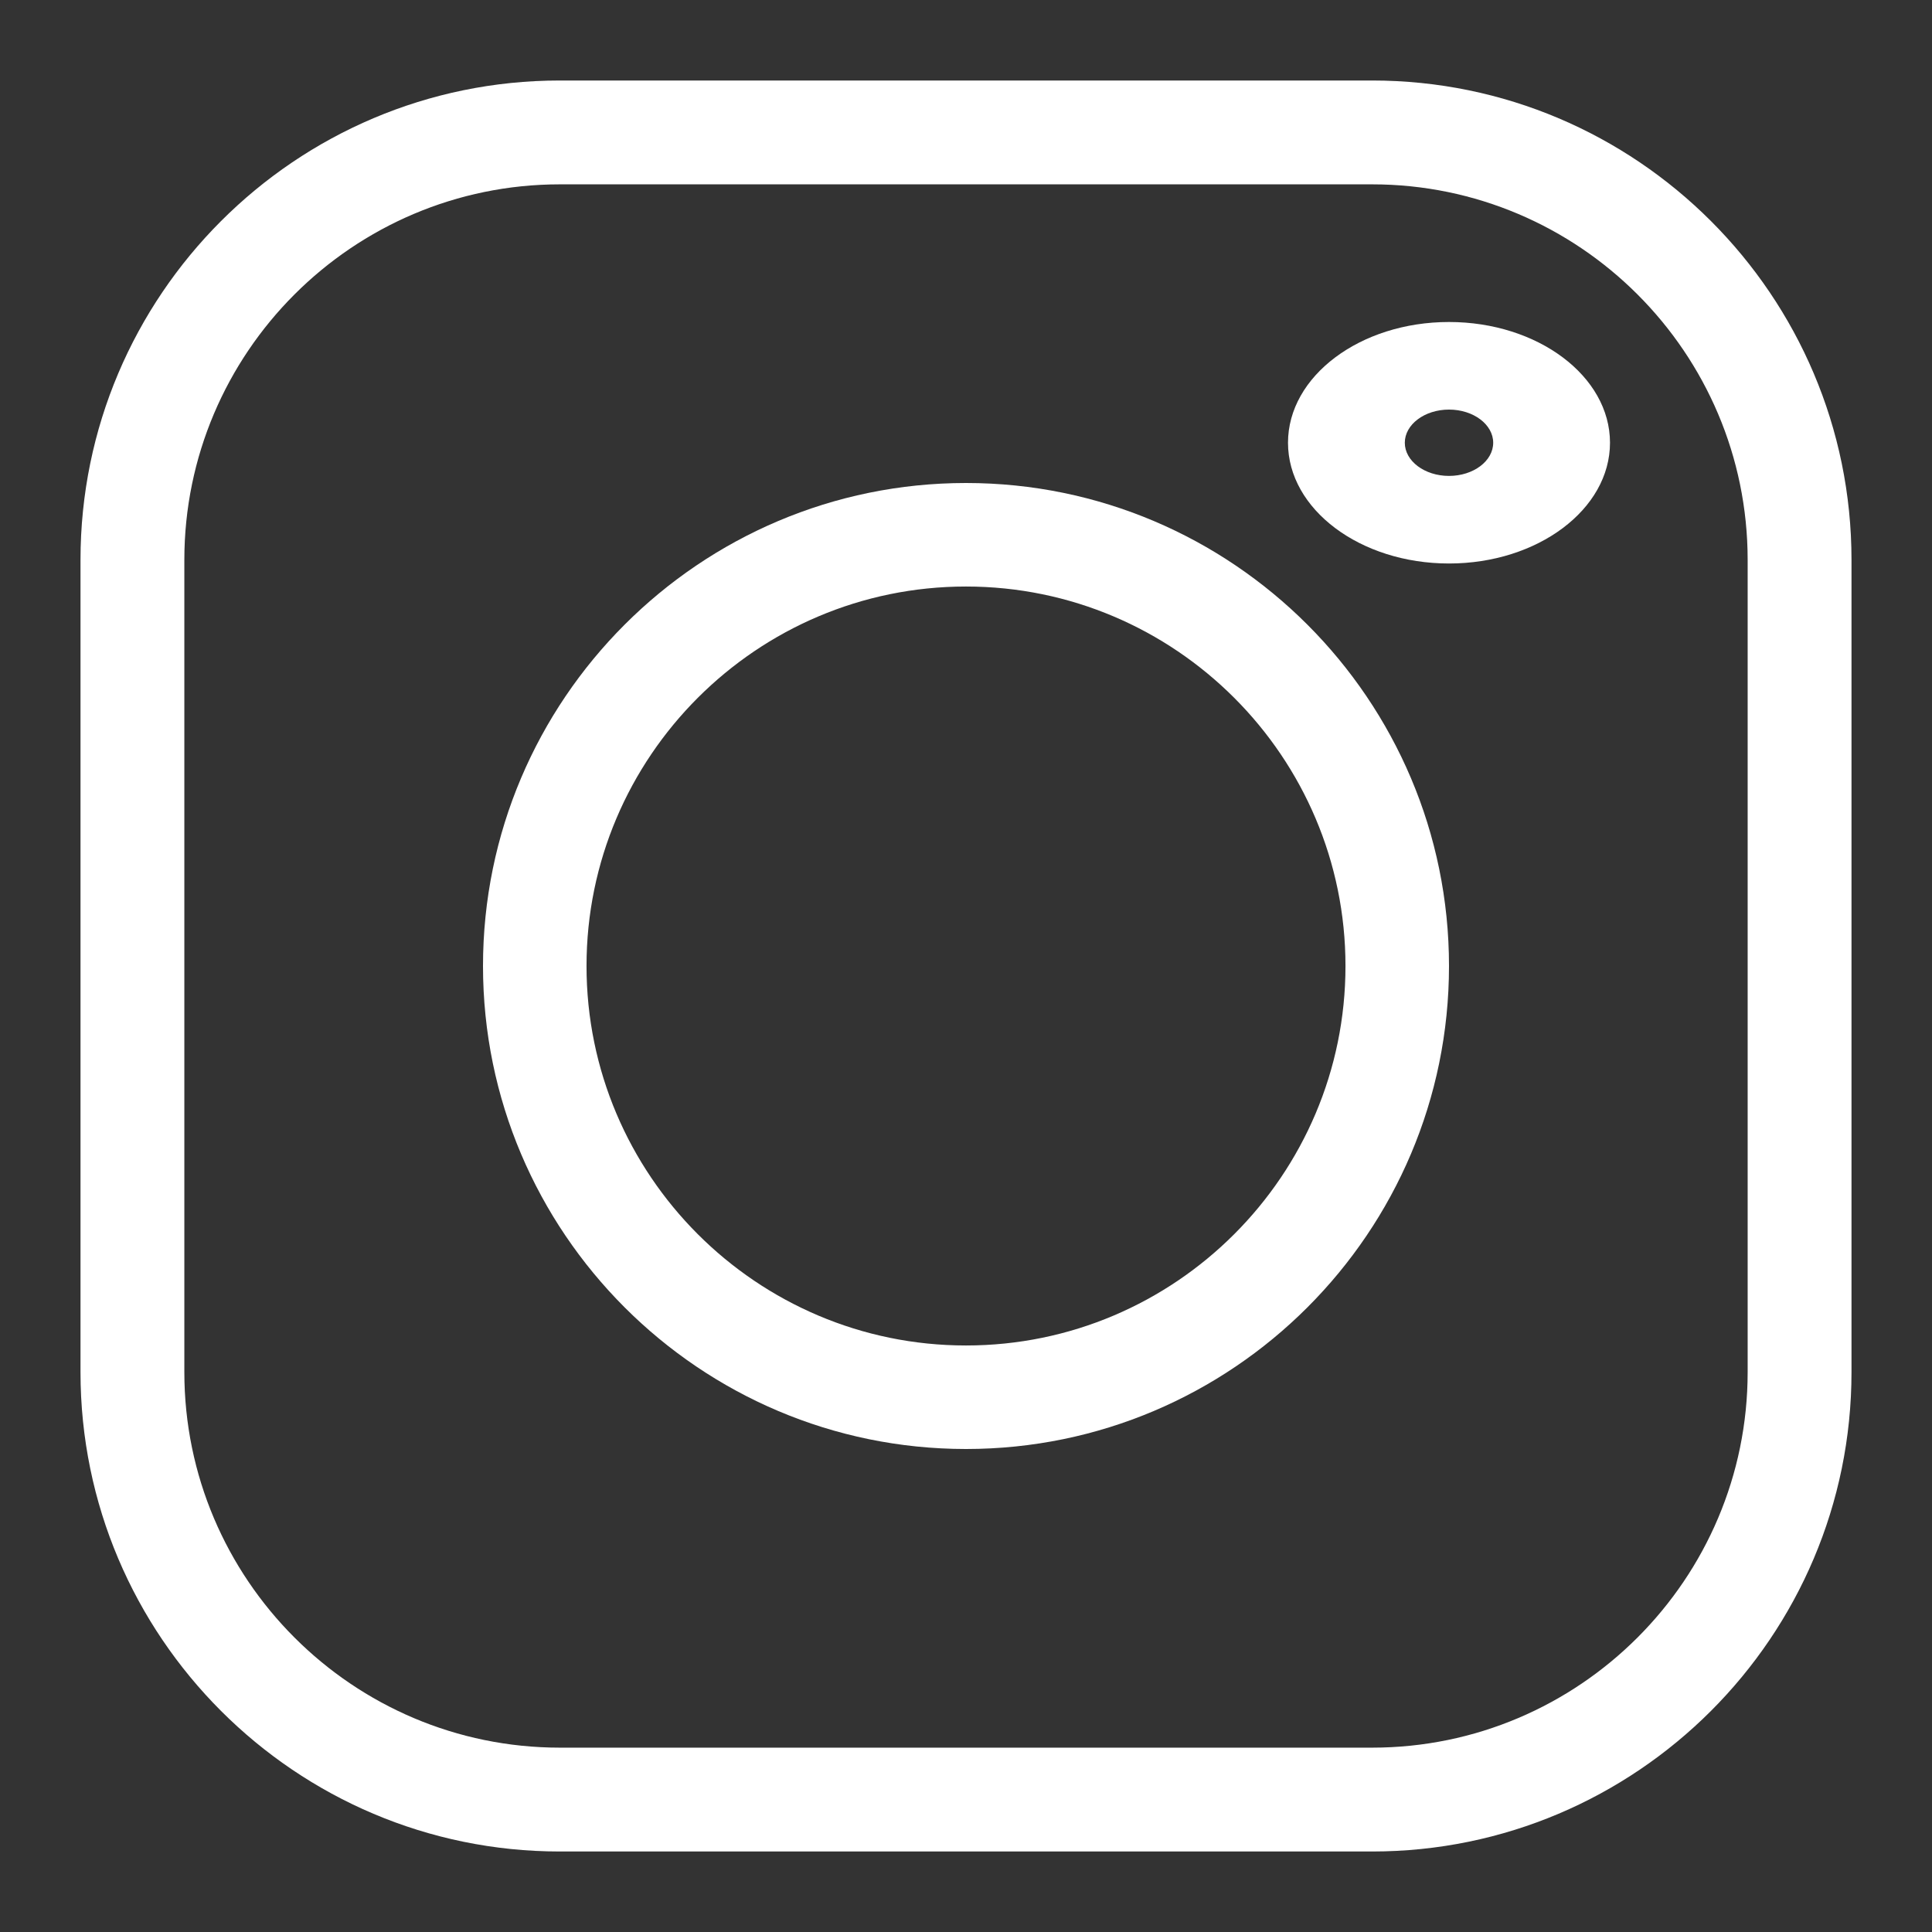
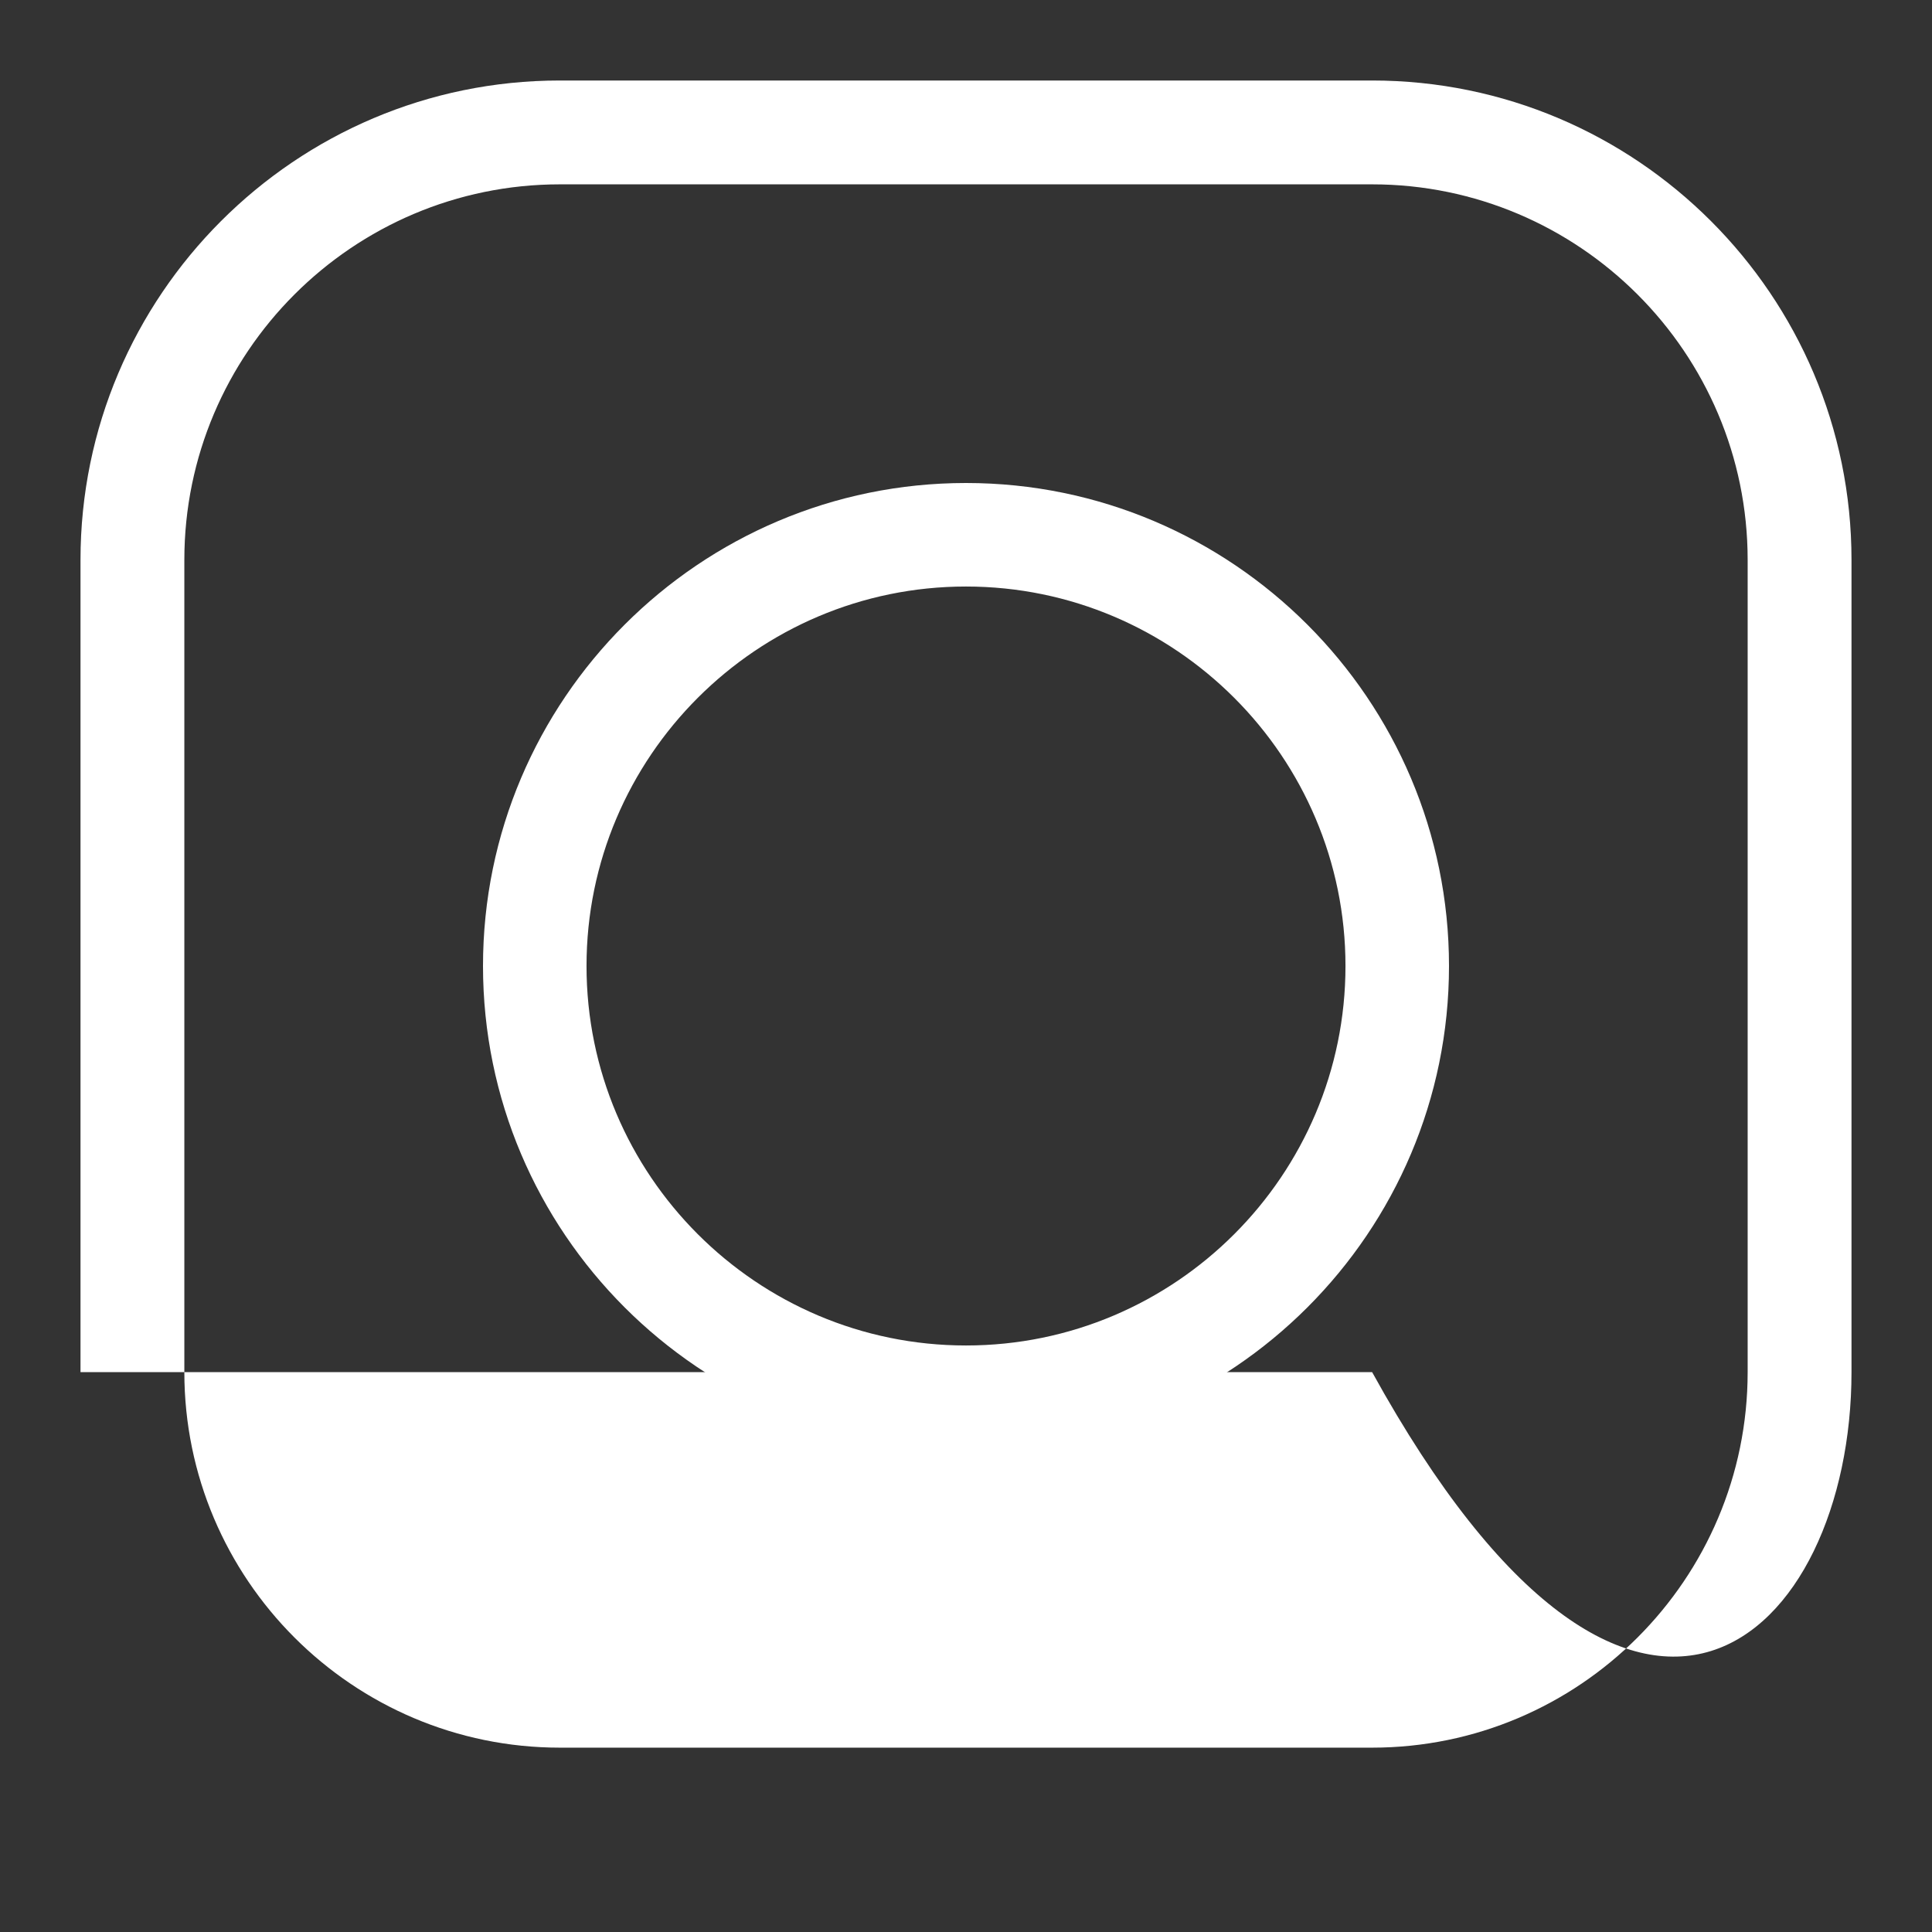
<svg xmlns="http://www.w3.org/2000/svg" width="24" height="24" viewBox="0 0 24 24" fill="none">
  <rect x="0" y="0" width="24" height="24" fill="#333333" stroke="none" />
-   <path d="M17.045 1H6.955C3.671 1 1 3.671 1 6.955V17.045C1 20.329 3.671 23 6.955 23H17.045C20.329 23 23 20.329 23 17.045V6.955C23 3.671 20.329 1 17.045 1ZM21.71 17.045C21.71 19.617 19.617 21.71 17.045 21.71H6.955C4.383 21.71 2.29 19.617 2.29 17.045V6.955C2.29 4.383 4.383 2.29 6.955 2.29H17.045C19.617 2.29 21.71 4.383 21.71 6.955V17.045Z" fill="white" />
+   <path d="M17.045 1H6.955C3.671 1 1 3.671 1 6.955V17.045H17.045C20.329 23 23 20.329 23 17.045V6.955C23 3.671 20.329 1 17.045 1ZM21.71 17.045C21.71 19.617 19.617 21.71 17.045 21.71H6.955C4.383 21.71 2.29 19.617 2.29 17.045V6.955C2.29 4.383 4.383 2.29 6.955 2.29H17.045C19.617 2.29 21.71 4.383 21.71 6.955V17.045Z" fill="white" />
  <path d="M12 6C8.692 6 6 8.692 6 12C6 15.309 8.692 18 12 18C15.309 18 18 15.309 18 12C18 8.692 15.309 6 12 6ZM12 16.714C9.401 16.714 7.286 14.599 7.286 12C7.286 9.401 9.401 7.286 12 7.286C14.599 7.286 16.714 9.401 16.714 12C16.714 14.599 14.599 16.714 12 16.714Z" fill="white" />
-   <path d="M18 4C16.897 4 16 4.673 16 5.5C16 6.327 16.897 7 18 7C19.103 7 20 6.327 20 5.5C20 4.673 19.103 4 18 4ZM18 5.912C17.697 5.912 17.451 5.727 17.451 5.5C17.451 5.273 17.697 5.088 18 5.088C18.303 5.088 18.549 5.273 18.549 5.5C18.549 5.727 18.303 5.912 18 5.912Z" fill="white" />
</svg>